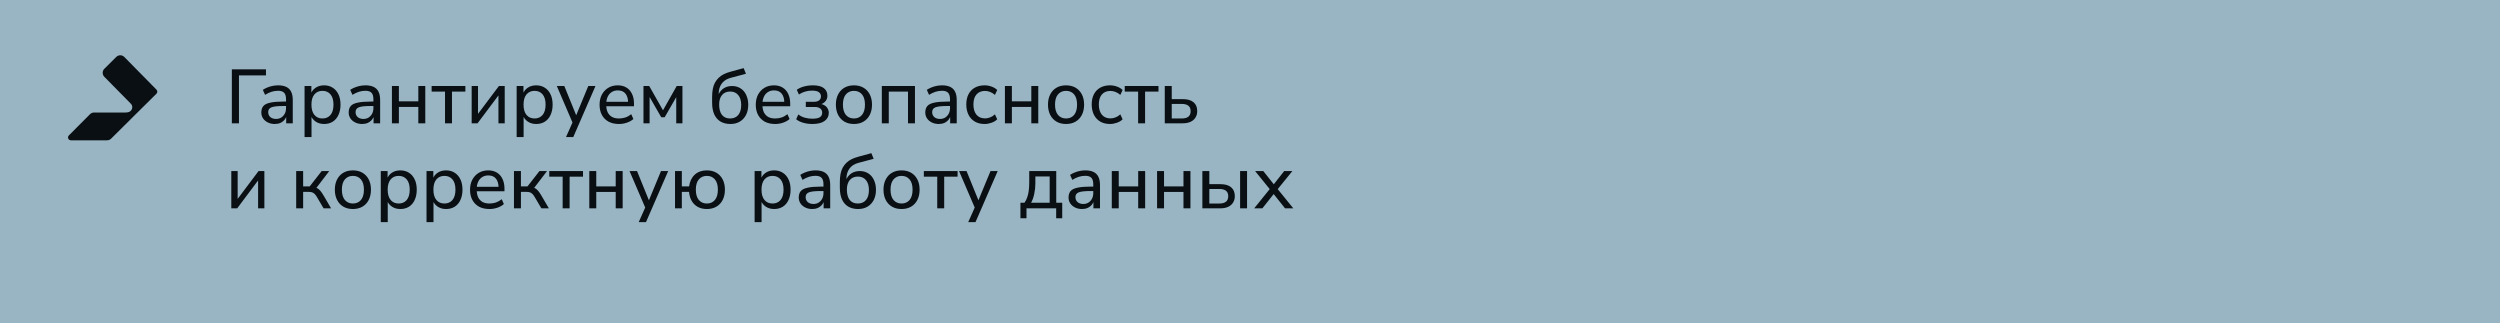
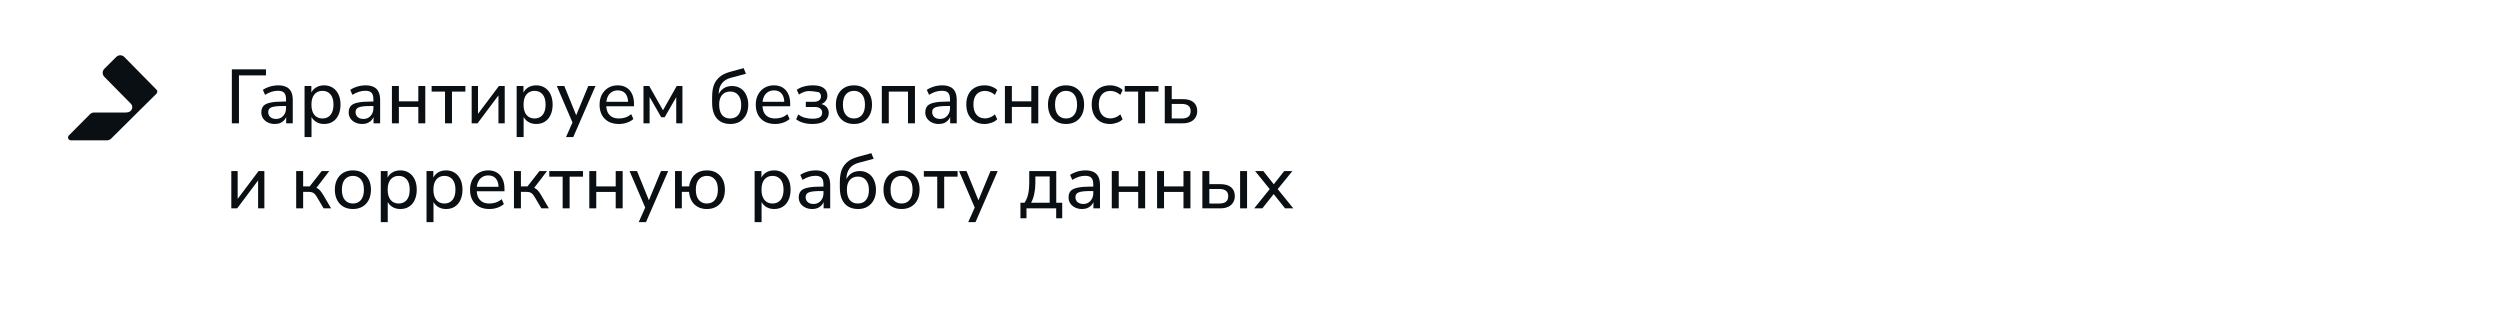
<svg xmlns="http://www.w3.org/2000/svg" width="588" height="76" viewBox="0 0 588 76" fill="none">
-   <path d="M0 0H588V76H0V0Z" fill="#99B5C3" />
-   <path d="M54.53 29V16.31H62.558V17.732H56.204V29H54.53ZM64.629 29.162C64.029 29.162 63.483 29.042 62.992 28.802C62.511 28.562 62.133 28.238 61.858 27.83C61.593 27.422 61.462 26.966 61.462 26.462C61.462 25.814 61.623 25.304 61.947 24.932C62.272 24.56 62.818 24.296 63.586 24.14C64.353 23.972 65.385 23.888 66.681 23.888H67.528V24.932H66.718C66.022 24.932 65.439 24.956 64.972 25.004C64.504 25.052 64.132 25.13 63.855 25.238C63.58 25.346 63.382 25.496 63.261 25.688C63.142 25.868 63.081 26.096 63.081 26.372C63.081 26.84 63.243 27.224 63.568 27.524C63.904 27.824 64.359 27.974 64.936 27.974C65.391 27.974 65.793 27.866 66.141 27.65C66.49 27.422 66.766 27.122 66.969 26.75C67.174 26.366 67.275 25.928 67.275 25.436V23.366C67.275 22.658 67.132 22.148 66.844 21.836C66.555 21.512 66.07 21.35 65.385 21.35C64.882 21.35 64.377 21.428 63.873 21.584C63.382 21.74 62.871 21.98 62.343 22.304L61.822 21.134C62.133 20.918 62.487 20.732 62.883 20.576C63.291 20.408 63.712 20.282 64.144 20.198C64.588 20.114 65.013 20.072 65.421 20.072C66.201 20.072 66.844 20.198 67.347 20.45C67.852 20.69 68.23 21.068 68.481 21.584C68.734 22.088 68.859 22.736 68.859 23.528V29H67.311V27.002H67.474C67.377 27.446 67.198 27.83 66.933 28.154C66.669 28.478 66.34 28.73 65.944 28.91C65.559 29.078 65.121 29.162 64.629 29.162ZM71.631 32.24V20.234H73.233V22.25H73.053C73.245 21.59 73.623 21.062 74.187 20.666C74.751 20.27 75.429 20.072 76.221 20.072C77.001 20.072 77.679 20.258 78.255 20.63C78.831 20.99 79.281 21.512 79.605 22.196C79.929 22.868 80.091 23.672 80.091 24.608C80.091 25.532 79.929 26.342 79.605 27.038C79.293 27.722 78.843 28.25 78.255 28.622C77.679 28.982 77.001 29.162 76.221 29.162C75.441 29.162 74.769 28.964 74.205 28.568C73.641 28.172 73.263 27.65 73.071 27.002H73.269V32.24H71.631ZM75.843 27.866C76.635 27.866 77.265 27.59 77.733 27.038C78.201 26.474 78.435 25.664 78.435 24.608C78.435 23.552 78.201 22.748 77.733 22.196C77.265 21.644 76.635 21.368 75.843 21.368C75.051 21.368 74.421 21.644 73.953 22.196C73.485 22.748 73.251 23.552 73.251 24.608C73.251 25.664 73.485 26.474 73.953 27.038C74.421 27.59 75.051 27.866 75.843 27.866ZM85.178 29.162C84.578 29.162 84.032 29.042 83.54 28.802C83.06 28.562 82.682 28.238 82.406 27.83C82.142 27.422 82.01 26.966 82.01 26.462C82.01 25.814 82.172 25.304 82.496 24.932C82.82 24.56 83.366 24.296 84.134 24.14C84.902 23.972 85.934 23.888 87.23 23.888H88.076V24.932H87.266C86.57 24.932 85.988 24.956 85.52 25.004C85.052 25.052 84.68 25.13 84.404 25.238C84.128 25.346 83.93 25.496 83.81 25.688C83.69 25.868 83.63 26.096 83.63 26.372C83.63 26.84 83.792 27.224 84.116 27.524C84.452 27.824 84.908 27.974 85.484 27.974C85.94 27.974 86.342 27.866 86.69 27.65C87.038 27.422 87.314 27.122 87.518 26.75C87.722 26.366 87.824 25.928 87.824 25.436V23.366C87.824 22.658 87.68 22.148 87.392 21.836C87.104 21.512 86.618 21.35 85.934 21.35C85.43 21.35 84.926 21.428 84.422 21.584C83.93 21.74 83.42 21.98 82.892 22.304L82.37 21.134C82.682 20.918 83.036 20.732 83.432 20.576C83.84 20.408 84.26 20.282 84.692 20.198C85.136 20.114 85.562 20.072 85.97 20.072C86.75 20.072 87.392 20.198 87.896 20.45C88.4 20.69 88.778 21.068 89.03 21.584C89.282 22.088 89.408 22.736 89.408 23.528V29H87.86V27.002H88.022C87.926 27.446 87.746 27.83 87.482 28.154C87.218 28.478 86.888 28.73 86.492 28.91C86.108 29.078 85.67 29.162 85.178 29.162ZM92.179 29V20.234H93.817V23.834H98.389V20.234H100.027V29H98.389V25.148H93.817V29H92.179ZM104.668 29V21.548H101.518V20.234H109.456V21.548H106.306V29H104.668ZM110.935 29V20.234H112.429V27.398H111.961L117.343 20.234H118.711V29H117.235V21.818H117.703L112.321 29H110.935ZM121.517 32.24V20.234H123.119V22.25H122.939C123.131 21.59 123.509 21.062 124.073 20.666C124.637 20.27 125.315 20.072 126.107 20.072C126.887 20.072 127.565 20.258 128.141 20.63C128.717 20.99 129.167 21.512 129.491 22.196C129.815 22.868 129.977 23.672 129.977 24.608C129.977 25.532 129.815 26.342 129.491 27.038C129.179 27.722 128.729 28.25 128.141 28.622C127.565 28.982 126.887 29.162 126.107 29.162C125.327 29.162 124.655 28.964 124.091 28.568C123.527 28.172 123.149 27.65 122.957 27.002H123.155V32.24H121.517ZM125.729 27.866C126.521 27.866 127.151 27.59 127.619 27.038C128.087 26.474 128.321 25.664 128.321 24.608C128.321 23.552 128.087 22.748 127.619 22.196C127.151 21.644 126.521 21.368 125.729 21.368C124.937 21.368 124.307 21.644 123.839 22.196C123.371 22.748 123.137 23.552 123.137 24.608C123.137 25.664 123.371 26.474 123.839 27.038C124.307 27.59 124.937 27.866 125.729 27.866ZM133.124 32.24L134.798 28.478V29.162L130.964 20.234H132.728L135.77 27.722H135.266L138.362 20.234H140.054L134.834 32.24H133.124ZM145.589 29.162C144.641 29.162 143.825 28.982 143.141 28.622C142.469 28.25 141.947 27.728 141.575 27.056C141.203 26.372 141.017 25.568 141.017 24.644C141.017 23.732 141.197 22.934 141.557 22.25C141.929 21.566 142.433 21.032 143.069 20.648C143.717 20.264 144.455 20.072 145.283 20.072C146.087 20.072 146.771 20.246 147.335 20.594C147.911 20.942 148.349 21.44 148.649 22.088C148.961 22.724 149.117 23.492 149.117 24.392V24.986H142.295V23.942H148.037L147.731 24.194C147.731 23.258 147.527 22.538 147.119 22.034C146.711 21.518 146.111 21.26 145.319 21.26C144.743 21.26 144.251 21.398 143.843 21.674C143.435 21.938 143.123 22.316 142.907 22.808C142.691 23.288 142.583 23.846 142.583 24.482V24.59C142.583 25.31 142.697 25.916 142.925 26.408C143.165 26.888 143.507 27.254 143.951 27.506C144.395 27.746 144.941 27.866 145.589 27.866C146.105 27.866 146.603 27.788 147.083 27.632C147.575 27.464 148.037 27.206 148.469 26.858L148.973 27.992C148.577 28.352 148.067 28.64 147.443 28.856C146.831 29.06 146.213 29.162 145.589 29.162ZM151.347 29V20.234H152.697L155.937 25.94L159.159 20.234H160.509V29H159.051V22.124H159.465L156.333 27.578H155.523L152.391 22.124H152.787V29H151.347ZM171.792 29.162C170.904 29.162 170.136 28.976 169.488 28.604C168.84 28.22 168.342 27.656 167.994 26.912C167.658 26.156 167.49 25.238 167.49 24.158V22.808C167.49 22.112 167.544 21.482 167.652 20.918C167.76 20.354 167.928 19.862 168.156 19.442C168.396 19.01 168.69 18.626 169.038 18.29C169.386 17.954 169.788 17.672 170.244 17.444C170.712 17.216 171.234 17.024 171.81 16.868L174.906 16.022L175.446 17.354L171.918 18.29C170.97 18.53 170.25 18.98 169.758 19.64C169.278 20.3 169.038 21.11 169.038 22.07V22.844H168.786C168.918 22.316 169.14 21.86 169.452 21.476C169.764 21.08 170.148 20.774 170.604 20.558C171.072 20.342 171.594 20.234 172.17 20.234C172.746 20.234 173.262 20.336 173.718 20.54C174.186 20.744 174.588 21.038 174.924 21.422C175.26 21.806 175.518 22.274 175.698 22.826C175.89 23.366 175.986 23.972 175.986 24.644C175.986 25.568 175.812 26.366 175.464 27.038C175.116 27.71 174.63 28.232 174.006 28.604C173.382 28.976 172.644 29.162 171.792 29.162ZM171.72 27.866C172.536 27.866 173.172 27.596 173.628 27.056C174.096 26.504 174.33 25.718 174.33 24.698C174.33 23.69 174.096 22.91 173.628 22.358C173.172 21.806 172.542 21.53 171.738 21.53C170.934 21.53 170.298 21.8 169.83 22.34C169.374 22.88 169.146 23.624 169.146 24.572C169.146 25.652 169.368 26.474 169.812 27.038C170.268 27.59 170.904 27.866 171.72 27.866ZM182.327 29.162C181.379 29.162 180.563 28.982 179.879 28.622C179.207 28.25 178.685 27.728 178.313 27.056C177.941 26.372 177.755 25.568 177.755 24.644C177.755 23.732 177.935 22.934 178.295 22.25C178.667 21.566 179.171 21.032 179.807 20.648C180.455 20.264 181.193 20.072 182.021 20.072C182.825 20.072 183.509 20.246 184.073 20.594C184.649 20.942 185.087 21.44 185.387 22.088C185.699 22.724 185.855 23.492 185.855 24.392V24.986H179.033V23.942H184.775L184.469 24.194C184.469 23.258 184.265 22.538 183.857 22.034C183.449 21.518 182.849 21.26 182.057 21.26C181.481 21.26 180.989 21.398 180.581 21.674C180.173 21.938 179.861 22.316 179.645 22.808C179.429 23.288 179.321 23.846 179.321 24.482V24.59C179.321 25.31 179.435 25.916 179.663 26.408C179.903 26.888 180.245 27.254 180.689 27.506C181.133 27.746 181.679 27.866 182.327 27.866C182.843 27.866 183.341 27.788 183.821 27.632C184.313 27.464 184.775 27.206 185.207 26.858L185.711 27.992C185.315 28.352 184.805 28.64 184.181 28.856C183.569 29.06 182.951 29.162 182.327 29.162ZM191.056 29.162C190.3 29.162 189.586 29.066 188.914 28.874C188.242 28.682 187.69 28.406 187.258 28.046L187.762 26.912C188.182 27.248 188.674 27.5 189.238 27.668C189.814 27.836 190.414 27.92 191.038 27.92C191.866 27.92 192.46 27.806 192.82 27.578C193.192 27.338 193.378 26.984 193.378 26.516C193.378 26.084 193.228 25.754 192.928 25.526C192.64 25.286 192.214 25.166 191.65 25.166H189.526V23.942H191.452C191.956 23.942 192.352 23.834 192.64 23.618C192.94 23.39 193.09 23.072 193.09 22.664C193.09 22.244 192.922 21.914 192.586 21.674C192.262 21.434 191.734 21.314 191.002 21.314C190.402 21.314 189.85 21.392 189.346 21.548C188.842 21.692 188.362 21.92 187.906 22.232L187.402 21.116C187.894 20.768 188.458 20.51 189.094 20.342C189.742 20.162 190.45 20.072 191.218 20.072C192.346 20.072 193.192 20.288 193.756 20.72C194.32 21.152 194.602 21.758 194.602 22.538C194.602 23.09 194.41 23.558 194.026 23.942C193.654 24.326 193.15 24.554 192.514 24.626V24.392C193.006 24.404 193.432 24.506 193.792 24.698C194.152 24.878 194.428 25.13 194.62 25.454C194.824 25.766 194.926 26.138 194.926 26.57C194.926 27.35 194.596 27.98 193.936 28.46C193.288 28.928 192.328 29.162 191.056 29.162ZM200.847 29.162C199.983 29.162 199.233 28.976 198.597 28.604C197.961 28.232 197.469 27.704 197.121 27.02C196.773 26.336 196.599 25.532 196.599 24.608C196.599 23.684 196.773 22.886 197.121 22.214C197.469 21.53 197.961 21.002 198.597 20.63C199.233 20.258 199.983 20.072 200.847 20.072C201.711 20.072 202.461 20.258 203.097 20.63C203.733 21.002 204.225 21.53 204.573 22.214C204.921 22.886 205.095 23.684 205.095 24.608C205.095 25.532 204.921 26.336 204.573 27.02C204.225 27.704 203.733 28.232 203.097 28.604C202.461 28.976 201.711 29.162 200.847 29.162ZM200.847 27.866C201.639 27.866 202.269 27.59 202.737 27.038C203.205 26.474 203.439 25.664 203.439 24.608C203.439 23.552 203.205 22.748 202.737 22.196C202.269 21.644 201.639 21.368 200.847 21.368C200.067 21.368 199.437 21.644 198.957 22.196C198.489 22.748 198.255 23.552 198.255 24.608C198.255 25.664 198.489 26.474 198.957 27.038C199.437 27.59 200.067 27.866 200.847 27.866ZM207.404 29V20.234H215.198V29H213.56V21.548H209.042V29H207.404ZM220.794 29.162C220.194 29.162 219.648 29.042 219.156 28.802C218.676 28.562 218.298 28.238 218.022 27.83C217.758 27.422 217.626 26.966 217.626 26.462C217.626 25.814 217.788 25.304 218.112 24.932C218.436 24.56 218.982 24.296 219.75 24.14C220.518 23.972 221.55 23.888 222.846 23.888H223.692V24.932H222.882C222.186 24.932 221.604 24.956 221.136 25.004C220.668 25.052 220.296 25.13 220.02 25.238C219.744 25.346 219.546 25.496 219.426 25.688C219.306 25.868 219.246 26.096 219.246 26.372C219.246 26.84 219.408 27.224 219.732 27.524C220.068 27.824 220.524 27.974 221.1 27.974C221.556 27.974 221.958 27.866 222.306 27.65C222.654 27.422 222.93 27.122 223.134 26.75C223.338 26.366 223.44 25.928 223.44 25.436V23.366C223.44 22.658 223.296 22.148 223.008 21.836C222.72 21.512 222.234 21.35 221.55 21.35C221.046 21.35 220.542 21.428 220.038 21.584C219.546 21.74 219.036 21.98 218.508 22.304L217.986 21.134C218.298 20.918 218.652 20.732 219.048 20.576C219.456 20.408 219.876 20.282 220.308 20.198C220.752 20.114 221.178 20.072 221.586 20.072C222.366 20.072 223.008 20.198 223.512 20.45C224.016 20.69 224.394 21.068 224.646 21.584C224.898 22.088 225.024 22.736 225.024 23.528V29H223.476V27.002H223.638C223.542 27.446 223.362 27.83 223.098 28.154C222.834 28.478 222.504 28.73 222.108 28.91C221.724 29.078 221.286 29.162 220.794 29.162ZM231.593 29.162C230.705 29.162 229.937 28.976 229.289 28.604C228.641 28.22 228.143 27.686 227.795 27.002C227.447 26.306 227.273 25.49 227.273 24.554C227.273 23.63 227.447 22.832 227.795 22.16C228.143 21.488 228.641 20.972 229.289 20.612C229.937 20.252 230.705 20.072 231.593 20.072C232.145 20.072 232.685 20.168 233.213 20.36C233.753 20.552 234.197 20.822 234.545 21.17L234.005 22.322C233.657 22.01 233.279 21.776 232.871 21.62C232.463 21.464 232.073 21.386 231.701 21.386C230.825 21.386 230.147 21.662 229.667 22.214C229.187 22.766 228.947 23.552 228.947 24.572C228.947 25.592 229.187 26.396 229.667 26.984C230.147 27.56 230.825 27.848 231.701 27.848C232.073 27.848 232.463 27.77 232.871 27.614C233.279 27.458 233.657 27.218 234.005 26.894L234.545 28.064C234.197 28.412 233.747 28.682 233.195 28.874C232.655 29.066 232.121 29.162 231.593 29.162ZM236.355 29V20.234H237.993V23.834H242.565V20.234H244.203V29H242.565V25.148H237.993V29H236.355ZM250.734 29.162C249.87 29.162 249.12 28.976 248.484 28.604C247.848 28.232 247.356 27.704 247.008 27.02C246.66 26.336 246.486 25.532 246.486 24.608C246.486 23.684 246.66 22.886 247.008 22.214C247.356 21.53 247.848 21.002 248.484 20.63C249.12 20.258 249.87 20.072 250.734 20.072C251.598 20.072 252.348 20.258 252.984 20.63C253.62 21.002 254.112 21.53 254.46 22.214C254.808 22.886 254.982 23.684 254.982 24.608C254.982 25.532 254.808 26.336 254.46 27.02C254.112 27.704 253.62 28.232 252.984 28.604C252.348 28.976 251.598 29.162 250.734 29.162ZM250.734 27.866C251.526 27.866 252.156 27.59 252.624 27.038C253.092 26.474 253.326 25.664 253.326 24.608C253.326 23.552 253.092 22.748 252.624 22.196C252.156 21.644 251.526 21.368 250.734 21.368C249.954 21.368 249.324 21.644 248.844 22.196C248.376 22.748 248.142 23.552 248.142 24.608C248.142 25.664 248.376 26.474 248.844 27.038C249.324 27.59 249.954 27.866 250.734 27.866ZM261.089 29.162C260.201 29.162 259.433 28.976 258.785 28.604C258.137 28.22 257.639 27.686 257.291 27.002C256.943 26.306 256.769 25.49 256.769 24.554C256.769 23.63 256.943 22.832 257.291 22.16C257.639 21.488 258.137 20.972 258.785 20.612C259.433 20.252 260.201 20.072 261.089 20.072C261.641 20.072 262.181 20.168 262.709 20.36C263.249 20.552 263.693 20.822 264.041 21.17L263.501 22.322C263.153 22.01 262.775 21.776 262.367 21.62C261.959 21.464 261.569 21.386 261.197 21.386C260.321 21.386 259.643 21.662 259.163 22.214C258.683 22.766 258.443 23.552 258.443 24.572C258.443 25.592 258.683 26.396 259.163 26.984C259.643 27.56 260.321 27.848 261.197 27.848C261.569 27.848 261.959 27.77 262.367 27.614C262.775 27.458 263.153 27.218 263.501 26.894L264.041 28.064C263.693 28.412 263.243 28.682 262.691 28.874C262.151 29.066 261.617 29.162 261.089 29.162ZM267.687 29V21.548H264.537V20.234H272.475V21.548H269.325V29H267.687ZM273.955 29V20.234H275.593V23.312H278.167C279.295 23.312 280.147 23.558 280.723 24.05C281.299 24.53 281.587 25.226 281.587 26.138C281.587 26.714 281.449 27.218 281.173 27.65C280.909 28.082 280.519 28.418 280.003 28.658C279.499 28.886 278.887 29 278.167 29H273.955ZM275.593 27.866H277.969C278.629 27.866 279.139 27.728 279.499 27.452C279.859 27.164 280.039 26.726 280.039 26.138C280.039 25.562 279.859 25.136 279.499 24.86C279.139 24.584 278.629 24.446 277.969 24.446H275.593V27.866ZM54.404 49V40.234H55.898V47.398H55.43L60.812 40.234H62.18V49H60.704V41.818H61.172L55.79 49H54.404ZM69.662 49V40.234H71.3V43.834H72.848L75.656 40.234H77.438L74.162 44.518L73.748 44.014C74.072 44.05 74.36 44.134 74.612 44.266C74.864 44.398 75.104 44.596 75.332 44.86C75.56 45.124 75.806 45.478 76.07 45.922L77.87 49H76.106L74.558 46.372C74.366 46.036 74.18 45.784 74 45.616C73.82 45.436 73.622 45.31 73.406 45.238C73.19 45.166 72.926 45.13 72.614 45.13H71.3V49H69.662ZM83.003 49.162C82.139 49.162 81.389 48.976 80.753 48.604C80.117 48.232 79.625 47.704 79.277 47.02C78.929 46.336 78.755 45.532 78.755 44.608C78.755 43.684 78.929 42.886 79.277 42.214C79.625 41.53 80.117 41.002 80.753 40.63C81.389 40.258 82.139 40.072 83.003 40.072C83.867 40.072 84.617 40.258 85.253 40.63C85.889 41.002 86.381 41.53 86.729 42.214C87.077 42.886 87.251 43.684 87.251 44.608C87.251 45.532 87.077 46.336 86.729 47.02C86.381 47.704 85.889 48.232 85.253 48.604C84.617 48.976 83.867 49.162 83.003 49.162ZM83.003 47.866C83.795 47.866 84.425 47.59 84.893 47.038C85.361 46.474 85.595 45.664 85.595 44.608C85.595 43.552 85.361 42.748 84.893 42.196C84.425 41.644 83.795 41.368 83.003 41.368C82.223 41.368 81.593 41.644 81.113 42.196C80.645 42.748 80.411 43.552 80.411 44.608C80.411 45.664 80.645 46.474 81.113 47.038C81.593 47.59 82.223 47.866 83.003 47.866ZM89.56 52.24V40.234H91.162V42.25H90.982C91.174 41.59 91.552 41.062 92.116 40.666C92.68 40.27 93.358 40.072 94.15 40.072C94.93 40.072 95.608 40.258 96.184 40.63C96.76 40.99 97.21 41.512 97.534 42.196C97.858 42.868 98.02 43.672 98.02 44.608C98.02 45.532 97.858 46.342 97.534 47.038C97.222 47.722 96.772 48.25 96.184 48.622C95.608 48.982 94.93 49.162 94.15 49.162C93.37 49.162 92.698 48.964 92.134 48.568C91.57 48.172 91.192 47.65 91 47.002H91.198V52.24H89.56ZM93.772 47.866C94.564 47.866 95.194 47.59 95.662 47.038C96.13 46.474 96.364 45.664 96.364 44.608C96.364 43.552 96.13 42.748 95.662 42.196C95.194 41.644 94.564 41.368 93.772 41.368C92.98 41.368 92.35 41.644 91.882 42.196C91.414 42.748 91.18 43.552 91.18 44.608C91.18 45.664 91.414 46.474 91.882 47.038C92.35 47.59 92.98 47.866 93.772 47.866ZM100.318 52.24V40.234H101.92V42.25H101.74C101.932 41.59 102.31 41.062 102.874 40.666C103.438 40.27 104.116 40.072 104.908 40.072C105.688 40.072 106.366 40.258 106.942 40.63C107.518 40.99 107.968 41.512 108.292 42.196C108.616 42.868 108.778 43.672 108.778 44.608C108.778 45.532 108.616 46.342 108.292 47.038C107.98 47.722 107.53 48.25 106.942 48.622C106.366 48.982 105.688 49.162 104.908 49.162C104.128 49.162 103.456 48.964 102.892 48.568C102.328 48.172 101.95 47.65 101.758 47.002H101.956V52.24H100.318ZM104.53 47.866C105.322 47.866 105.952 47.59 106.42 47.038C106.888 46.474 107.122 45.664 107.122 44.608C107.122 43.552 106.888 42.748 106.42 42.196C105.952 41.644 105.322 41.368 104.53 41.368C103.738 41.368 103.108 41.644 102.64 42.196C102.172 42.748 101.938 43.552 101.938 44.608C101.938 45.664 102.172 46.474 102.64 47.038C103.108 47.59 103.738 47.866 104.53 47.866ZM115.126 49.162C114.178 49.162 113.362 48.982 112.678 48.622C112.006 48.25 111.484 47.728 111.112 47.056C110.74 46.372 110.554 45.568 110.554 44.644C110.554 43.732 110.734 42.934 111.094 42.25C111.466 41.566 111.97 41.032 112.606 40.648C113.254 40.264 113.992 40.072 114.82 40.072C115.624 40.072 116.308 40.246 116.872 40.594C117.448 40.942 117.886 41.44 118.186 42.088C118.498 42.724 118.654 43.492 118.654 44.392V44.986H111.832V43.942H117.574L117.268 44.194C117.268 43.258 117.064 42.538 116.656 42.034C116.248 41.518 115.648 41.26 114.856 41.26C114.28 41.26 113.788 41.398 113.38 41.674C112.972 41.938 112.66 42.316 112.444 42.808C112.228 43.288 112.12 43.846 112.12 44.482V44.59C112.12 45.31 112.234 45.916 112.462 46.408C112.702 46.888 113.044 47.254 113.488 47.506C113.932 47.746 114.478 47.866 115.126 47.866C115.642 47.866 116.14 47.788 116.62 47.632C117.112 47.464 117.574 47.206 118.006 46.858L118.51 47.992C118.114 48.352 117.604 48.64 116.98 48.856C116.368 49.06 115.75 49.162 115.126 49.162ZM120.884 49V40.234H122.522V43.834H124.07L126.878 40.234H128.66L125.384 44.518L124.97 44.014C125.294 44.05 125.582 44.134 125.834 44.266C126.086 44.398 126.326 44.596 126.554 44.86C126.782 45.124 127.028 45.478 127.292 45.922L129.092 49H127.328L125.78 46.372C125.588 46.036 125.402 45.784 125.222 45.616C125.042 45.436 124.844 45.31 124.628 45.238C124.412 45.166 124.148 45.13 123.836 45.13H122.522V49H120.884ZM132.336 49V41.548H129.186V40.234H137.124V41.548H133.974V49H132.336ZM138.603 49V40.234H140.241V43.834H144.813V40.234H146.451V49H144.813V45.148H140.241V49H138.603ZM150.228 52.24L151.902 48.478V49.162L148.068 40.234H149.832L152.874 47.722H152.37L155.466 40.234H157.158L151.938 52.24H150.228ZM166.253 49.162C165.449 49.162 164.747 49 164.147 48.676C163.547 48.352 163.067 47.89 162.707 47.29C162.347 46.678 162.131 45.958 162.059 45.13H160.367V49H158.765V40.234H160.367V43.834H162.077C162.233 42.67 162.677 41.752 163.409 41.08C164.141 40.408 165.089 40.072 166.253 40.072C167.117 40.072 167.867 40.258 168.503 40.63C169.139 41.002 169.631 41.53 169.979 42.214C170.327 42.886 170.501 43.684 170.501 44.608C170.501 45.532 170.327 46.336 169.979 47.02C169.631 47.704 169.139 48.232 168.503 48.604C167.867 48.976 167.117 49.162 166.253 49.162ZM166.253 47.866C167.045 47.866 167.675 47.59 168.143 47.038C168.611 46.474 168.845 45.664 168.845 44.608C168.845 43.552 168.611 42.748 168.143 42.196C167.675 41.644 167.045 41.368 166.253 41.368C165.473 41.368 164.843 41.644 164.363 42.196C163.895 42.748 163.661 43.552 163.661 44.608C163.661 45.664 163.895 46.474 164.363 47.038C164.843 47.59 165.473 47.866 166.253 47.866ZM177.486 52.24V40.234H179.088V42.25H178.908C179.1 41.59 179.478 41.062 180.042 40.666C180.606 40.27 181.284 40.072 182.076 40.072C182.856 40.072 183.534 40.258 184.11 40.63C184.686 40.99 185.136 41.512 185.46 42.196C185.784 42.868 185.946 43.672 185.946 44.608C185.946 45.532 185.784 46.342 185.46 47.038C185.148 47.722 184.698 48.25 184.11 48.622C183.534 48.982 182.856 49.162 182.076 49.162C181.296 49.162 180.624 48.964 180.06 48.568C179.496 48.172 179.118 47.65 178.926 47.002H179.124V52.24H177.486ZM181.698 47.866C182.49 47.866 183.12 47.59 183.588 47.038C184.056 46.474 184.29 45.664 184.29 44.608C184.29 43.552 184.056 42.748 183.588 42.196C183.12 41.644 182.49 41.368 181.698 41.368C180.906 41.368 180.276 41.644 179.808 42.196C179.34 42.748 179.106 43.552 179.106 44.608C179.106 45.664 179.34 46.474 179.808 47.038C180.276 47.59 180.906 47.866 181.698 47.866ZM191.034 49.162C190.434 49.162 189.888 49.042 189.396 48.802C188.916 48.562 188.538 48.238 188.262 47.83C187.998 47.422 187.866 46.966 187.866 46.462C187.866 45.814 188.028 45.304 188.352 44.932C188.676 44.56 189.222 44.296 189.99 44.14C190.758 43.972 191.79 43.888 193.086 43.888H193.932V44.932H193.122C192.426 44.932 191.844 44.956 191.376 45.004C190.908 45.052 190.536 45.13 190.26 45.238C189.984 45.346 189.786 45.496 189.666 45.688C189.546 45.868 189.486 46.096 189.486 46.372C189.486 46.84 189.648 47.224 189.972 47.524C190.308 47.824 190.764 47.974 191.34 47.974C191.796 47.974 192.198 47.866 192.546 47.65C192.894 47.422 193.17 47.122 193.374 46.75C193.578 46.366 193.68 45.928 193.68 45.436V43.366C193.68 42.658 193.536 42.148 193.248 41.836C192.96 41.512 192.474 41.35 191.79 41.35C191.286 41.35 190.782 41.428 190.278 41.584C189.786 41.74 189.276 41.98 188.748 42.304L188.226 41.134C188.538 40.918 188.892 40.732 189.288 40.576C189.696 40.408 190.116 40.282 190.548 40.198C190.992 40.114 191.418 40.072 191.826 40.072C192.606 40.072 193.248 40.198 193.752 40.45C194.256 40.69 194.634 41.068 194.886 41.584C195.138 42.088 195.264 42.736 195.264 43.528V49H193.716V47.002H193.878C193.782 47.446 193.602 47.83 193.338 48.154C193.074 48.478 192.744 48.73 192.348 48.91C191.964 49.078 191.526 49.162 191.034 49.162ZM201.833 49.162C200.945 49.162 200.177 48.976 199.529 48.604C198.881 48.22 198.383 47.656 198.035 46.912C197.699 46.156 197.531 45.238 197.531 44.158V42.808C197.531 42.112 197.585 41.482 197.693 40.918C197.801 40.354 197.969 39.862 198.197 39.442C198.437 39.01 198.731 38.626 199.079 38.29C199.427 37.954 199.829 37.672 200.285 37.444C200.753 37.216 201.275 37.024 201.851 36.868L204.947 36.022L205.487 37.354L201.959 38.29C201.011 38.53 200.291 38.98 199.799 39.64C199.319 40.3 199.079 41.11 199.079 42.07V42.844H198.827C198.959 42.316 199.181 41.86 199.493 41.476C199.805 41.08 200.189 40.774 200.645 40.558C201.113 40.342 201.635 40.234 202.211 40.234C202.787 40.234 203.303 40.336 203.759 40.54C204.227 40.744 204.629 41.038 204.965 41.422C205.301 41.806 205.559 42.274 205.739 42.826C205.931 43.366 206.027 43.972 206.027 44.644C206.027 45.568 205.853 46.366 205.505 47.038C205.157 47.71 204.671 48.232 204.047 48.604C203.423 48.976 202.685 49.162 201.833 49.162ZM201.761 47.866C202.577 47.866 203.213 47.596 203.669 47.056C204.137 46.504 204.371 45.718 204.371 44.698C204.371 43.69 204.137 42.91 203.669 42.358C203.213 41.806 202.583 41.53 201.779 41.53C200.975 41.53 200.339 41.8 199.871 42.34C199.415 42.88 199.187 43.624 199.187 44.572C199.187 45.652 199.409 46.474 199.853 47.038C200.309 47.59 200.945 47.866 201.761 47.866ZM212.044 49.162C211.18 49.162 210.43 48.976 209.794 48.604C209.158 48.232 208.666 47.704 208.318 47.02C207.97 46.336 207.796 45.532 207.796 44.608C207.796 43.684 207.97 42.886 208.318 42.214C208.666 41.53 209.158 41.002 209.794 40.63C210.43 40.258 211.18 40.072 212.044 40.072C212.908 40.072 213.658 40.258 214.294 40.63C214.93 41.002 215.422 41.53 215.77 42.214C216.118 42.886 216.292 43.684 216.292 44.608C216.292 45.532 216.118 46.336 215.77 47.02C215.422 47.704 214.93 48.232 214.294 48.604C213.658 48.976 212.908 49.162 212.044 49.162ZM212.044 47.866C212.836 47.866 213.466 47.59 213.934 47.038C214.402 46.474 214.636 45.664 214.636 44.608C214.636 43.552 214.402 42.748 213.934 42.196C213.466 41.644 212.836 41.368 212.044 41.368C211.264 41.368 210.634 41.644 210.154 42.196C209.686 42.748 209.452 43.552 209.452 44.608C209.452 45.664 209.686 46.474 210.154 47.038C210.634 47.59 211.264 47.866 212.044 47.866ZM220.437 49V41.548H217.287V40.234H225.225V41.548H222.075V49H220.437ZM227.73 52.24L229.404 48.478V49.162L225.57 40.234H227.334L230.376 47.722H229.872L232.968 40.234H234.66L229.44 52.24H227.73ZM240.007 51.34V47.686H240.961C241.237 47.29 241.453 46.858 241.609 46.39C241.777 45.922 241.897 45.394 241.969 44.806C242.041 44.206 242.077 43.54 242.077 42.808V40.234H248.431V47.686H249.835V51.34H248.413V49H241.429V51.34H240.007ZM242.509 47.686H246.883V41.512H243.517V43.114C243.517 43.978 243.427 44.818 243.247 45.634C243.079 46.438 242.833 47.122 242.509 47.686ZM254.491 49.162C253.891 49.162 253.345 49.042 252.853 48.802C252.373 48.562 251.995 48.238 251.719 47.83C251.455 47.422 251.323 46.966 251.323 46.462C251.323 45.814 251.485 45.304 251.809 44.932C252.133 44.56 252.679 44.296 253.447 44.14C254.215 43.972 255.247 43.888 256.543 43.888H257.389V44.932H256.579C255.883 44.932 255.301 44.956 254.833 45.004C254.365 45.052 253.993 45.13 253.717 45.238C253.441 45.346 253.243 45.496 253.123 45.688C253.003 45.868 252.943 46.096 252.943 46.372C252.943 46.84 253.105 47.224 253.429 47.524C253.765 47.824 254.221 47.974 254.797 47.974C255.253 47.974 255.655 47.866 256.003 47.65C256.351 47.422 256.627 47.122 256.831 46.75C257.035 46.366 257.137 45.928 257.137 45.436V43.366C257.137 42.658 256.993 42.148 256.705 41.836C256.417 41.512 255.931 41.35 255.247 41.35C254.743 41.35 254.239 41.428 253.735 41.584C253.243 41.74 252.733 41.98 252.205 42.304L251.683 41.134C251.995 40.918 252.349 40.732 252.745 40.576C253.153 40.408 253.573 40.282 254.005 40.198C254.449 40.114 254.875 40.072 255.283 40.072C256.063 40.072 256.705 40.198 257.209 40.45C257.713 40.69 258.091 41.068 258.343 41.584C258.595 42.088 258.721 42.736 258.721 43.528V49H257.173V47.002H257.335C257.239 47.446 257.059 47.83 256.795 48.154C256.531 48.478 256.201 48.73 255.805 48.91C255.421 49.078 254.983 49.162 254.491 49.162ZM261.492 49V40.234H263.13V43.834H267.702V40.234H269.34V49H267.702V45.148H263.13V49H261.492ZM272.144 49V40.234H273.782V43.834H278.354V40.234H279.992V49H278.354V45.148H273.782V49H272.144ZM282.797 49V40.234H284.435V43.312H287.009C288.137 43.312 288.989 43.558 289.565 44.05C290.141 44.53 290.429 45.226 290.429 46.138C290.429 46.714 290.291 47.218 290.015 47.65C289.751 48.082 289.361 48.418 288.845 48.658C288.341 48.886 287.729 49 287.009 49H282.797ZM284.435 47.866H286.811C287.471 47.866 287.981 47.728 288.341 47.452C288.701 47.164 288.881 46.726 288.881 46.138C288.881 45.562 288.701 45.136 288.341 44.86C287.981 44.584 287.471 44.446 286.811 44.446H284.435V47.866ZM291.671 49V40.234H293.309V49H291.671ZM294.987 49L298.965 44.068V44.878L295.203 40.234H297.129L299.883 43.708H299.307L302.043 40.234H303.969L300.225 44.842V44.122L304.185 49H302.241L299.289 45.292H299.847L296.913 49H294.987Z" fill="#0A0F13" />
+   <path d="M54.53 29V16.31H62.558V17.732H56.204V29H54.53ZM64.629 29.162C64.029 29.162 63.483 29.042 62.992 28.802C62.511 28.562 62.133 28.238 61.858 27.83C61.593 27.422 61.462 26.966 61.462 26.462C61.462 25.814 61.623 25.304 61.947 24.932C62.272 24.56 62.818 24.296 63.586 24.14C64.353 23.972 65.385 23.888 66.681 23.888H67.528V24.932H66.718C66.022 24.932 65.439 24.956 64.972 25.004C64.504 25.052 64.132 25.13 63.855 25.238C63.58 25.346 63.382 25.496 63.261 25.688C63.142 25.868 63.081 26.096 63.081 26.372C63.081 26.84 63.243 27.224 63.568 27.524C63.904 27.824 64.359 27.974 64.936 27.974C65.391 27.974 65.793 27.866 66.141 27.65C66.49 27.422 66.766 27.122 66.969 26.75C67.174 26.366 67.275 25.928 67.275 25.436V23.366C67.275 22.658 67.132 22.148 66.844 21.836C66.555 21.512 66.07 21.35 65.385 21.35C64.882 21.35 64.377 21.428 63.873 21.584C63.382 21.74 62.871 21.98 62.343 22.304L61.822 21.134C62.133 20.918 62.487 20.732 62.883 20.576C63.291 20.408 63.712 20.282 64.144 20.198C64.588 20.114 65.013 20.072 65.421 20.072C66.201 20.072 66.844 20.198 67.347 20.45C67.852 20.69 68.23 21.068 68.481 21.584C68.734 22.088 68.859 22.736 68.859 23.528V29H67.311V27.002H67.474C67.377 27.446 67.198 27.83 66.933 28.154C66.669 28.478 66.34 28.73 65.944 28.91C65.559 29.078 65.121 29.162 64.629 29.162ZM71.631 32.24V20.234H73.233V22.25H73.053C73.245 21.59 73.623 21.062 74.187 20.666C74.751 20.27 75.429 20.072 76.221 20.072C77.001 20.072 77.679 20.258 78.255 20.63C78.831 20.99 79.281 21.512 79.605 22.196C79.929 22.868 80.091 23.672 80.091 24.608C80.091 25.532 79.929 26.342 79.605 27.038C79.293 27.722 78.843 28.25 78.255 28.622C77.679 28.982 77.001 29.162 76.221 29.162C75.441 29.162 74.769 28.964 74.205 28.568C73.641 28.172 73.263 27.65 73.071 27.002H73.269V32.24H71.631ZM75.843 27.866C76.635 27.866 77.265 27.59 77.733 27.038C78.201 26.474 78.435 25.664 78.435 24.608C78.435 23.552 78.201 22.748 77.733 22.196C77.265 21.644 76.635 21.368 75.843 21.368C75.051 21.368 74.421 21.644 73.953 22.196C73.485 22.748 73.251 23.552 73.251 24.608C73.251 25.664 73.485 26.474 73.953 27.038C74.421 27.59 75.051 27.866 75.843 27.866ZM85.178 29.162C84.578 29.162 84.032 29.042 83.54 28.802C83.06 28.562 82.682 28.238 82.406 27.83C82.142 27.422 82.01 26.966 82.01 26.462C82.01 25.814 82.172 25.304 82.496 24.932C82.82 24.56 83.366 24.296 84.134 24.14C84.902 23.972 85.934 23.888 87.23 23.888H88.076V24.932H87.266C86.57 24.932 85.988 24.956 85.52 25.004C85.052 25.052 84.68 25.13 84.404 25.238C84.128 25.346 83.93 25.496 83.81 25.688C83.69 25.868 83.63 26.096 83.63 26.372C83.63 26.84 83.792 27.224 84.116 27.524C84.452 27.824 84.908 27.974 85.484 27.974C85.94 27.974 86.342 27.866 86.69 27.65C87.038 27.422 87.314 27.122 87.518 26.75C87.722 26.366 87.824 25.928 87.824 25.436V23.366C87.824 22.658 87.68 22.148 87.392 21.836C87.104 21.512 86.618 21.35 85.934 21.35C85.43 21.35 84.926 21.428 84.422 21.584C83.93 21.74 83.42 21.98 82.892 22.304L82.37 21.134C82.682 20.918 83.036 20.732 83.432 20.576C83.84 20.408 84.26 20.282 84.692 20.198C85.136 20.114 85.562 20.072 85.97 20.072C86.75 20.072 87.392 20.198 87.896 20.45C88.4 20.69 88.778 21.068 89.03 21.584C89.282 22.088 89.408 22.736 89.408 23.528V29H87.86V27.002H88.022C87.926 27.446 87.746 27.83 87.482 28.154C87.218 28.478 86.888 28.73 86.492 28.91C86.108 29.078 85.67 29.162 85.178 29.162ZM92.179 29V20.234H93.817V23.834H98.389V20.234H100.027V29H98.389V25.148H93.817V29H92.179ZM104.668 29V21.548H101.518V20.234H109.456V21.548H106.306V29H104.668ZM110.935 29V20.234H112.429V27.398H111.961L117.343 20.234H118.711V29H117.235V21.818H117.703L112.321 29H110.935ZM121.517 32.24V20.234H123.119V22.25H122.939C123.131 21.59 123.509 21.062 124.073 20.666C124.637 20.27 125.315 20.072 126.107 20.072C126.887 20.072 127.565 20.258 128.141 20.63C128.717 20.99 129.167 21.512 129.491 22.196C129.815 22.868 129.977 23.672 129.977 24.608C129.977 25.532 129.815 26.342 129.491 27.038C129.179 27.722 128.729 28.25 128.141 28.622C127.565 28.982 126.887 29.162 126.107 29.162C125.327 29.162 124.655 28.964 124.091 28.568C123.527 28.172 123.149 27.65 122.957 27.002H123.155V32.24H121.517ZM125.729 27.866C126.521 27.866 127.151 27.59 127.619 27.038C128.087 26.474 128.321 25.664 128.321 24.608C128.321 23.552 128.087 22.748 127.619 22.196C127.151 21.644 126.521 21.368 125.729 21.368C124.937 21.368 124.307 21.644 123.839 22.196C123.371 22.748 123.137 23.552 123.137 24.608C123.137 25.664 123.371 26.474 123.839 27.038C124.307 27.59 124.937 27.866 125.729 27.866ZM133.124 32.24L134.798 28.478V29.162L130.964 20.234H132.728L135.77 27.722H135.266L138.362 20.234H140.054L134.834 32.24H133.124ZM145.589 29.162C144.641 29.162 143.825 28.982 143.141 28.622C142.469 28.25 141.947 27.728 141.575 27.056C141.203 26.372 141.017 25.568 141.017 24.644C141.017 23.732 141.197 22.934 141.557 22.25C141.929 21.566 142.433 21.032 143.069 20.648C143.717 20.264 144.455 20.072 145.283 20.072C146.087 20.072 146.771 20.246 147.335 20.594C147.911 20.942 148.349 21.44 148.649 22.088C148.961 22.724 149.117 23.492 149.117 24.392V24.986H142.295V23.942H148.037L147.731 24.194C147.731 23.258 147.527 22.538 147.119 22.034C146.711 21.518 146.111 21.26 145.319 21.26C144.743 21.26 144.251 21.398 143.843 21.674C143.435 21.938 143.123 22.316 142.907 22.808C142.691 23.288 142.583 23.846 142.583 24.482V24.59C142.583 25.31 142.697 25.916 142.925 26.408C143.165 26.888 143.507 27.254 143.951 27.506C144.395 27.746 144.941 27.866 145.589 27.866C146.105 27.866 146.603 27.788 147.083 27.632C147.575 27.464 148.037 27.206 148.469 26.858L148.973 27.992C148.577 28.352 148.067 28.64 147.443 28.856C146.831 29.06 146.213 29.162 145.589 29.162ZM151.347 29V20.234H152.697L155.937 25.94L159.159 20.234H160.509V29H159.051V22.124H159.465L156.333 27.578H155.523L152.391 22.124H152.787V29H151.347ZM171.792 29.162C170.904 29.162 170.136 28.976 169.488 28.604C168.84 28.22 168.342 27.656 167.994 26.912C167.658 26.156 167.49 25.238 167.49 24.158V22.808C167.49 22.112 167.544 21.482 167.652 20.918C167.76 20.354 167.928 19.862 168.156 19.442C168.396 19.01 168.69 18.626 169.038 18.29C169.386 17.954 169.788 17.672 170.244 17.444C170.712 17.216 171.234 17.024 171.81 16.868L174.906 16.022L175.446 17.354L171.918 18.29C170.97 18.53 170.25 18.98 169.758 19.64C169.278 20.3 169.038 21.11 169.038 22.07V22.844H168.786C168.918 22.316 169.14 21.86 169.452 21.476C169.764 21.08 170.148 20.774 170.604 20.558C171.072 20.342 171.594 20.234 172.17 20.234C172.746 20.234 173.262 20.336 173.718 20.54C174.186 20.744 174.588 21.038 174.924 21.422C175.26 21.806 175.518 22.274 175.698 22.826C175.89 23.366 175.986 23.972 175.986 24.644C175.986 25.568 175.812 26.366 175.464 27.038C175.116 27.71 174.63 28.232 174.006 28.604C173.382 28.976 172.644 29.162 171.792 29.162ZM171.72 27.866C172.536 27.866 173.172 27.596 173.628 27.056C174.096 26.504 174.33 25.718 174.33 24.698C174.33 23.69 174.096 22.91 173.628 22.358C173.172 21.806 172.542 21.53 171.738 21.53C170.934 21.53 170.298 21.8 169.83 22.34C169.374 22.88 169.146 23.624 169.146 24.572C169.146 25.652 169.368 26.474 169.812 27.038C170.268 27.59 170.904 27.866 171.72 27.866ZM182.327 29.162C181.379 29.162 180.563 28.982 179.879 28.622C179.207 28.25 178.685 27.728 178.313 27.056C177.941 26.372 177.755 25.568 177.755 24.644C177.755 23.732 177.935 22.934 178.295 22.25C178.667 21.566 179.171 21.032 179.807 20.648C180.455 20.264 181.193 20.072 182.021 20.072C182.825 20.072 183.509 20.246 184.073 20.594C184.649 20.942 185.087 21.44 185.387 22.088C185.699 22.724 185.855 23.492 185.855 24.392V24.986H179.033V23.942H184.775L184.469 24.194C184.469 23.258 184.265 22.538 183.857 22.034C183.449 21.518 182.849 21.26 182.057 21.26C181.481 21.26 180.989 21.398 180.581 21.674C180.173 21.938 179.861 22.316 179.645 22.808C179.429 23.288 179.321 23.846 179.321 24.482V24.59C179.321 25.31 179.435 25.916 179.663 26.408C179.903 26.888 180.245 27.254 180.689 27.506C181.133 27.746 181.679 27.866 182.327 27.866C182.843 27.866 183.341 27.788 183.821 27.632C184.313 27.464 184.775 27.206 185.207 26.858L185.711 27.992C185.315 28.352 184.805 28.64 184.181 28.856C183.569 29.06 182.951 29.162 182.327 29.162ZM191.056 29.162C190.3 29.162 189.586 29.066 188.914 28.874C188.242 28.682 187.69 28.406 187.258 28.046L187.762 26.912C188.182 27.248 188.674 27.5 189.238 27.668C189.814 27.836 190.414 27.92 191.038 27.92C191.866 27.92 192.46 27.806 192.82 27.578C193.192 27.338 193.378 26.984 193.378 26.516C193.378 26.084 193.228 25.754 192.928 25.526C192.64 25.286 192.214 25.166 191.65 25.166H189.526V23.942H191.452C191.956 23.942 192.352 23.834 192.64 23.618C192.94 23.39 193.09 23.072 193.09 22.664C193.09 22.244 192.922 21.914 192.586 21.674C190.402 21.314 189.85 21.392 189.346 21.548C188.842 21.692 188.362 21.92 187.906 22.232L187.402 21.116C187.894 20.768 188.458 20.51 189.094 20.342C189.742 20.162 190.45 20.072 191.218 20.072C192.346 20.072 193.192 20.288 193.756 20.72C194.32 21.152 194.602 21.758 194.602 22.538C194.602 23.09 194.41 23.558 194.026 23.942C193.654 24.326 193.15 24.554 192.514 24.626V24.392C193.006 24.404 193.432 24.506 193.792 24.698C194.152 24.878 194.428 25.13 194.62 25.454C194.824 25.766 194.926 26.138 194.926 26.57C194.926 27.35 194.596 27.98 193.936 28.46C193.288 28.928 192.328 29.162 191.056 29.162ZM200.847 29.162C199.983 29.162 199.233 28.976 198.597 28.604C197.961 28.232 197.469 27.704 197.121 27.02C196.773 26.336 196.599 25.532 196.599 24.608C196.599 23.684 196.773 22.886 197.121 22.214C197.469 21.53 197.961 21.002 198.597 20.63C199.233 20.258 199.983 20.072 200.847 20.072C201.711 20.072 202.461 20.258 203.097 20.63C203.733 21.002 204.225 21.53 204.573 22.214C204.921 22.886 205.095 23.684 205.095 24.608C205.095 25.532 204.921 26.336 204.573 27.02C204.225 27.704 203.733 28.232 203.097 28.604C202.461 28.976 201.711 29.162 200.847 29.162ZM200.847 27.866C201.639 27.866 202.269 27.59 202.737 27.038C203.205 26.474 203.439 25.664 203.439 24.608C203.439 23.552 203.205 22.748 202.737 22.196C202.269 21.644 201.639 21.368 200.847 21.368C200.067 21.368 199.437 21.644 198.957 22.196C198.489 22.748 198.255 23.552 198.255 24.608C198.255 25.664 198.489 26.474 198.957 27.038C199.437 27.59 200.067 27.866 200.847 27.866ZM207.404 29V20.234H215.198V29H213.56V21.548H209.042V29H207.404ZM220.794 29.162C220.194 29.162 219.648 29.042 219.156 28.802C218.676 28.562 218.298 28.238 218.022 27.83C217.758 27.422 217.626 26.966 217.626 26.462C217.626 25.814 217.788 25.304 218.112 24.932C218.436 24.56 218.982 24.296 219.75 24.14C220.518 23.972 221.55 23.888 222.846 23.888H223.692V24.932H222.882C222.186 24.932 221.604 24.956 221.136 25.004C220.668 25.052 220.296 25.13 220.02 25.238C219.744 25.346 219.546 25.496 219.426 25.688C219.306 25.868 219.246 26.096 219.246 26.372C219.246 26.84 219.408 27.224 219.732 27.524C220.068 27.824 220.524 27.974 221.1 27.974C221.556 27.974 221.958 27.866 222.306 27.65C222.654 27.422 222.93 27.122 223.134 26.75C223.338 26.366 223.44 25.928 223.44 25.436V23.366C223.44 22.658 223.296 22.148 223.008 21.836C222.72 21.512 222.234 21.35 221.55 21.35C221.046 21.35 220.542 21.428 220.038 21.584C219.546 21.74 219.036 21.98 218.508 22.304L217.986 21.134C218.298 20.918 218.652 20.732 219.048 20.576C219.456 20.408 219.876 20.282 220.308 20.198C220.752 20.114 221.178 20.072 221.586 20.072C222.366 20.072 223.008 20.198 223.512 20.45C224.016 20.69 224.394 21.068 224.646 21.584C224.898 22.088 225.024 22.736 225.024 23.528V29H223.476V27.002H223.638C223.542 27.446 223.362 27.83 223.098 28.154C222.834 28.478 222.504 28.73 222.108 28.91C221.724 29.078 221.286 29.162 220.794 29.162ZM231.593 29.162C230.705 29.162 229.937 28.976 229.289 28.604C228.641 28.22 228.143 27.686 227.795 27.002C227.447 26.306 227.273 25.49 227.273 24.554C227.273 23.63 227.447 22.832 227.795 22.16C228.143 21.488 228.641 20.972 229.289 20.612C229.937 20.252 230.705 20.072 231.593 20.072C232.145 20.072 232.685 20.168 233.213 20.36C233.753 20.552 234.197 20.822 234.545 21.17L234.005 22.322C233.657 22.01 233.279 21.776 232.871 21.62C232.463 21.464 232.073 21.386 231.701 21.386C230.825 21.386 230.147 21.662 229.667 22.214C229.187 22.766 228.947 23.552 228.947 24.572C228.947 25.592 229.187 26.396 229.667 26.984C230.147 27.56 230.825 27.848 231.701 27.848C232.073 27.848 232.463 27.77 232.871 27.614C233.279 27.458 233.657 27.218 234.005 26.894L234.545 28.064C234.197 28.412 233.747 28.682 233.195 28.874C232.655 29.066 232.121 29.162 231.593 29.162ZM236.355 29V20.234H237.993V23.834H242.565V20.234H244.203V29H242.565V25.148H237.993V29H236.355ZM250.734 29.162C249.87 29.162 249.12 28.976 248.484 28.604C247.848 28.232 247.356 27.704 247.008 27.02C246.66 26.336 246.486 25.532 246.486 24.608C246.486 23.684 246.66 22.886 247.008 22.214C247.356 21.53 247.848 21.002 248.484 20.63C249.12 20.258 249.87 20.072 250.734 20.072C251.598 20.072 252.348 20.258 252.984 20.63C253.62 21.002 254.112 21.53 254.46 22.214C254.808 22.886 254.982 23.684 254.982 24.608C254.982 25.532 254.808 26.336 254.46 27.02C254.112 27.704 253.62 28.232 252.984 28.604C252.348 28.976 251.598 29.162 250.734 29.162ZM250.734 27.866C251.526 27.866 252.156 27.59 252.624 27.038C253.092 26.474 253.326 25.664 253.326 24.608C253.326 23.552 253.092 22.748 252.624 22.196C252.156 21.644 251.526 21.368 250.734 21.368C249.954 21.368 249.324 21.644 248.844 22.196C248.376 22.748 248.142 23.552 248.142 24.608C248.142 25.664 248.376 26.474 248.844 27.038C249.324 27.59 249.954 27.866 250.734 27.866ZM261.089 29.162C260.201 29.162 259.433 28.976 258.785 28.604C258.137 28.22 257.639 27.686 257.291 27.002C256.943 26.306 256.769 25.49 256.769 24.554C256.769 23.63 256.943 22.832 257.291 22.16C257.639 21.488 258.137 20.972 258.785 20.612C259.433 20.252 260.201 20.072 261.089 20.072C261.641 20.072 262.181 20.168 262.709 20.36C263.249 20.552 263.693 20.822 264.041 21.17L263.501 22.322C263.153 22.01 262.775 21.776 262.367 21.62C261.959 21.464 261.569 21.386 261.197 21.386C260.321 21.386 259.643 21.662 259.163 22.214C258.683 22.766 258.443 23.552 258.443 24.572C258.443 25.592 258.683 26.396 259.163 26.984C259.643 27.56 260.321 27.848 261.197 27.848C261.569 27.848 261.959 27.77 262.367 27.614C262.775 27.458 263.153 27.218 263.501 26.894L264.041 28.064C263.693 28.412 263.243 28.682 262.691 28.874C262.151 29.066 261.617 29.162 261.089 29.162ZM267.687 29V21.548H264.537V20.234H272.475V21.548H269.325V29H267.687ZM273.955 29V20.234H275.593V23.312H278.167C279.295 23.312 280.147 23.558 280.723 24.05C281.299 24.53 281.587 25.226 281.587 26.138C281.587 26.714 281.449 27.218 281.173 27.65C280.909 28.082 280.519 28.418 280.003 28.658C279.499 28.886 278.887 29 278.167 29H273.955ZM275.593 27.866H277.969C278.629 27.866 279.139 27.728 279.499 27.452C279.859 27.164 280.039 26.726 280.039 26.138C280.039 25.562 279.859 25.136 279.499 24.86C279.139 24.584 278.629 24.446 277.969 24.446H275.593V27.866ZM54.404 49V40.234H55.898V47.398H55.43L60.812 40.234H62.18V49H60.704V41.818H61.172L55.79 49H54.404ZM69.662 49V40.234H71.3V43.834H72.848L75.656 40.234H77.438L74.162 44.518L73.748 44.014C74.072 44.05 74.36 44.134 74.612 44.266C74.864 44.398 75.104 44.596 75.332 44.86C75.56 45.124 75.806 45.478 76.07 45.922L77.87 49H76.106L74.558 46.372C74.366 46.036 74.18 45.784 74 45.616C73.82 45.436 73.622 45.31 73.406 45.238C73.19 45.166 72.926 45.13 72.614 45.13H71.3V49H69.662ZM83.003 49.162C82.139 49.162 81.389 48.976 80.753 48.604C80.117 48.232 79.625 47.704 79.277 47.02C78.929 46.336 78.755 45.532 78.755 44.608C78.755 43.684 78.929 42.886 79.277 42.214C79.625 41.53 80.117 41.002 80.753 40.63C81.389 40.258 82.139 40.072 83.003 40.072C83.867 40.072 84.617 40.258 85.253 40.63C85.889 41.002 86.381 41.53 86.729 42.214C87.077 42.886 87.251 43.684 87.251 44.608C87.251 45.532 87.077 46.336 86.729 47.02C86.381 47.704 85.889 48.232 85.253 48.604C84.617 48.976 83.867 49.162 83.003 49.162ZM83.003 47.866C83.795 47.866 84.425 47.59 84.893 47.038C85.361 46.474 85.595 45.664 85.595 44.608C85.595 43.552 85.361 42.748 84.893 42.196C84.425 41.644 83.795 41.368 83.003 41.368C82.223 41.368 81.593 41.644 81.113 42.196C80.645 42.748 80.411 43.552 80.411 44.608C80.411 45.664 80.645 46.474 81.113 47.038C81.593 47.59 82.223 47.866 83.003 47.866ZM89.56 52.24V40.234H91.162V42.25H90.982C91.174 41.59 91.552 41.062 92.116 40.666C92.68 40.27 93.358 40.072 94.15 40.072C94.93 40.072 95.608 40.258 96.184 40.63C96.76 40.99 97.21 41.512 97.534 42.196C97.858 42.868 98.02 43.672 98.02 44.608C98.02 45.532 97.858 46.342 97.534 47.038C97.222 47.722 96.772 48.25 96.184 48.622C95.608 48.982 94.93 49.162 94.15 49.162C93.37 49.162 92.698 48.964 92.134 48.568C91.57 48.172 91.192 47.65 91 47.002H91.198V52.24H89.56ZM93.772 47.866C94.564 47.866 95.194 47.59 95.662 47.038C96.13 46.474 96.364 45.664 96.364 44.608C96.364 43.552 96.13 42.748 95.662 42.196C95.194 41.644 94.564 41.368 93.772 41.368C92.98 41.368 92.35 41.644 91.882 42.196C91.414 42.748 91.18 43.552 91.18 44.608C91.18 45.664 91.414 46.474 91.882 47.038C92.35 47.59 92.98 47.866 93.772 47.866ZM100.318 52.24V40.234H101.92V42.25H101.74C101.932 41.59 102.31 41.062 102.874 40.666C103.438 40.27 104.116 40.072 104.908 40.072C105.688 40.072 106.366 40.258 106.942 40.63C107.518 40.99 107.968 41.512 108.292 42.196C108.616 42.868 108.778 43.672 108.778 44.608C108.778 45.532 108.616 46.342 108.292 47.038C107.98 47.722 107.53 48.25 106.942 48.622C106.366 48.982 105.688 49.162 104.908 49.162C104.128 49.162 103.456 48.964 102.892 48.568C102.328 48.172 101.95 47.65 101.758 47.002H101.956V52.24H100.318ZM104.53 47.866C105.322 47.866 105.952 47.59 106.42 47.038C106.888 46.474 107.122 45.664 107.122 44.608C107.122 43.552 106.888 42.748 106.42 42.196C105.952 41.644 105.322 41.368 104.53 41.368C103.738 41.368 103.108 41.644 102.64 42.196C102.172 42.748 101.938 43.552 101.938 44.608C101.938 45.664 102.172 46.474 102.64 47.038C103.108 47.59 103.738 47.866 104.53 47.866ZM115.126 49.162C114.178 49.162 113.362 48.982 112.678 48.622C112.006 48.25 111.484 47.728 111.112 47.056C110.74 46.372 110.554 45.568 110.554 44.644C110.554 43.732 110.734 42.934 111.094 42.25C111.466 41.566 111.97 41.032 112.606 40.648C113.254 40.264 113.992 40.072 114.82 40.072C115.624 40.072 116.308 40.246 116.872 40.594C117.448 40.942 117.886 41.44 118.186 42.088C118.498 42.724 118.654 43.492 118.654 44.392V44.986H111.832V43.942H117.574L117.268 44.194C117.268 43.258 117.064 42.538 116.656 42.034C116.248 41.518 115.648 41.26 114.856 41.26C114.28 41.26 113.788 41.398 113.38 41.674C112.972 41.938 112.66 42.316 112.444 42.808C112.228 43.288 112.12 43.846 112.12 44.482V44.59C112.12 45.31 112.234 45.916 112.462 46.408C112.702 46.888 113.044 47.254 113.488 47.506C113.932 47.746 114.478 47.866 115.126 47.866C115.642 47.866 116.14 47.788 116.62 47.632C117.112 47.464 117.574 47.206 118.006 46.858L118.51 47.992C118.114 48.352 117.604 48.64 116.98 48.856C116.368 49.06 115.75 49.162 115.126 49.162ZM120.884 49V40.234H122.522V43.834H124.07L126.878 40.234H128.66L125.384 44.518L124.97 44.014C125.294 44.05 125.582 44.134 125.834 44.266C126.086 44.398 126.326 44.596 126.554 44.86C126.782 45.124 127.028 45.478 127.292 45.922L129.092 49H127.328L125.78 46.372C125.588 46.036 125.402 45.784 125.222 45.616C125.042 45.436 124.844 45.31 124.628 45.238C124.412 45.166 124.148 45.13 123.836 45.13H122.522V49H120.884ZM132.336 49V41.548H129.186V40.234H137.124V41.548H133.974V49H132.336ZM138.603 49V40.234H140.241V43.834H144.813V40.234H146.451V49H144.813V45.148H140.241V49H138.603ZM150.228 52.24L151.902 48.478V49.162L148.068 40.234H149.832L152.874 47.722H152.37L155.466 40.234H157.158L151.938 52.24H150.228ZM166.253 49.162C165.449 49.162 164.747 49 164.147 48.676C163.547 48.352 163.067 47.89 162.707 47.29C162.347 46.678 162.131 45.958 162.059 45.13H160.367V49H158.765V40.234H160.367V43.834H162.077C162.233 42.67 162.677 41.752 163.409 41.08C164.141 40.408 165.089 40.072 166.253 40.072C167.117 40.072 167.867 40.258 168.503 40.63C169.139 41.002 169.631 41.53 169.979 42.214C170.327 42.886 170.501 43.684 170.501 44.608C170.501 45.532 170.327 46.336 169.979 47.02C169.631 47.704 169.139 48.232 168.503 48.604C167.867 48.976 167.117 49.162 166.253 49.162ZM166.253 47.866C167.045 47.866 167.675 47.59 168.143 47.038C168.611 46.474 168.845 45.664 168.845 44.608C168.845 43.552 168.611 42.748 168.143 42.196C167.675 41.644 167.045 41.368 166.253 41.368C165.473 41.368 164.843 41.644 164.363 42.196C163.895 42.748 163.661 43.552 163.661 44.608C163.661 45.664 163.895 46.474 164.363 47.038C164.843 47.59 165.473 47.866 166.253 47.866ZM177.486 52.24V40.234H179.088V42.25H178.908C179.1 41.59 179.478 41.062 180.042 40.666C180.606 40.27 181.284 40.072 182.076 40.072C182.856 40.072 183.534 40.258 184.11 40.63C184.686 40.99 185.136 41.512 185.46 42.196C185.784 42.868 185.946 43.672 185.946 44.608C185.946 45.532 185.784 46.342 185.46 47.038C185.148 47.722 184.698 48.25 184.11 48.622C183.534 48.982 182.856 49.162 182.076 49.162C181.296 49.162 180.624 48.964 180.06 48.568C179.496 48.172 179.118 47.65 178.926 47.002H179.124V52.24H177.486ZM181.698 47.866C182.49 47.866 183.12 47.59 183.588 47.038C184.056 46.474 184.29 45.664 184.29 44.608C184.29 43.552 184.056 42.748 183.588 42.196C183.12 41.644 182.49 41.368 181.698 41.368C180.906 41.368 180.276 41.644 179.808 42.196C179.34 42.748 179.106 43.552 179.106 44.608C179.106 45.664 179.34 46.474 179.808 47.038C180.276 47.59 180.906 47.866 181.698 47.866ZM191.034 49.162C190.434 49.162 189.888 49.042 189.396 48.802C188.916 48.562 188.538 48.238 188.262 47.83C187.998 47.422 187.866 46.966 187.866 46.462C187.866 45.814 188.028 45.304 188.352 44.932C188.676 44.56 189.222 44.296 189.99 44.14C190.758 43.972 191.79 43.888 193.086 43.888H193.932V44.932H193.122C192.426 44.932 191.844 44.956 191.376 45.004C190.908 45.052 190.536 45.13 190.26 45.238C189.984 45.346 189.786 45.496 189.666 45.688C189.546 45.868 189.486 46.096 189.486 46.372C189.486 46.84 189.648 47.224 189.972 47.524C190.308 47.824 190.764 47.974 191.34 47.974C191.796 47.974 192.198 47.866 192.546 47.65C192.894 47.422 193.17 47.122 193.374 46.75C193.578 46.366 193.68 45.928 193.68 45.436V43.366C193.68 42.658 193.536 42.148 193.248 41.836C192.96 41.512 192.474 41.35 191.79 41.35C191.286 41.35 190.782 41.428 190.278 41.584C189.786 41.74 189.276 41.98 188.748 42.304L188.226 41.134C188.538 40.918 188.892 40.732 189.288 40.576C189.696 40.408 190.116 40.282 190.548 40.198C190.992 40.114 191.418 40.072 191.826 40.072C192.606 40.072 193.248 40.198 193.752 40.45C194.256 40.69 194.634 41.068 194.886 41.584C195.138 42.088 195.264 42.736 195.264 43.528V49H193.716V47.002H193.878C193.782 47.446 193.602 47.83 193.338 48.154C193.074 48.478 192.744 48.73 192.348 48.91C191.964 49.078 191.526 49.162 191.034 49.162ZM201.833 49.162C200.945 49.162 200.177 48.976 199.529 48.604C198.881 48.22 198.383 47.656 198.035 46.912C197.699 46.156 197.531 45.238 197.531 44.158V42.808C197.531 42.112 197.585 41.482 197.693 40.918C197.801 40.354 197.969 39.862 198.197 39.442C198.437 39.01 198.731 38.626 199.079 38.29C199.427 37.954 199.829 37.672 200.285 37.444C200.753 37.216 201.275 37.024 201.851 36.868L204.947 36.022L205.487 37.354L201.959 38.29C201.011 38.53 200.291 38.98 199.799 39.64C199.319 40.3 199.079 41.11 199.079 42.07V42.844H198.827C198.959 42.316 199.181 41.86 199.493 41.476C199.805 41.08 200.189 40.774 200.645 40.558C201.113 40.342 201.635 40.234 202.211 40.234C202.787 40.234 203.303 40.336 203.759 40.54C204.227 40.744 204.629 41.038 204.965 41.422C205.301 41.806 205.559 42.274 205.739 42.826C205.931 43.366 206.027 43.972 206.027 44.644C206.027 45.568 205.853 46.366 205.505 47.038C205.157 47.71 204.671 48.232 204.047 48.604C203.423 48.976 202.685 49.162 201.833 49.162ZM201.761 47.866C202.577 47.866 203.213 47.596 203.669 47.056C204.137 46.504 204.371 45.718 204.371 44.698C204.371 43.69 204.137 42.91 203.669 42.358C203.213 41.806 202.583 41.53 201.779 41.53C200.975 41.53 200.339 41.8 199.871 42.34C199.415 42.88 199.187 43.624 199.187 44.572C199.187 45.652 199.409 46.474 199.853 47.038C200.309 47.59 200.945 47.866 201.761 47.866ZM212.044 49.162C211.18 49.162 210.43 48.976 209.794 48.604C209.158 48.232 208.666 47.704 208.318 47.02C207.97 46.336 207.796 45.532 207.796 44.608C207.796 43.684 207.97 42.886 208.318 42.214C208.666 41.53 209.158 41.002 209.794 40.63C210.43 40.258 211.18 40.072 212.044 40.072C212.908 40.072 213.658 40.258 214.294 40.63C214.93 41.002 215.422 41.53 215.77 42.214C216.118 42.886 216.292 43.684 216.292 44.608C216.292 45.532 216.118 46.336 215.77 47.02C215.422 47.704 214.93 48.232 214.294 48.604C213.658 48.976 212.908 49.162 212.044 49.162ZM212.044 47.866C212.836 47.866 213.466 47.59 213.934 47.038C214.402 46.474 214.636 45.664 214.636 44.608C214.636 43.552 214.402 42.748 213.934 42.196C213.466 41.644 212.836 41.368 212.044 41.368C211.264 41.368 210.634 41.644 210.154 42.196C209.686 42.748 209.452 43.552 209.452 44.608C209.452 45.664 209.686 46.474 210.154 47.038C210.634 47.59 211.264 47.866 212.044 47.866ZM220.437 49V41.548H217.287V40.234H225.225V41.548H222.075V49H220.437ZM227.73 52.24L229.404 48.478V49.162L225.57 40.234H227.334L230.376 47.722H229.872L232.968 40.234H234.66L229.44 52.24H227.73ZM240.007 51.34V47.686H240.961C241.237 47.29 241.453 46.858 241.609 46.39C241.777 45.922 241.897 45.394 241.969 44.806C242.041 44.206 242.077 43.54 242.077 42.808V40.234H248.431V47.686H249.835V51.34H248.413V49H241.429V51.34H240.007ZM242.509 47.686H246.883V41.512H243.517V43.114C243.517 43.978 243.427 44.818 243.247 45.634C243.079 46.438 242.833 47.122 242.509 47.686ZM254.491 49.162C253.891 49.162 253.345 49.042 252.853 48.802C252.373 48.562 251.995 48.238 251.719 47.83C251.455 47.422 251.323 46.966 251.323 46.462C251.323 45.814 251.485 45.304 251.809 44.932C252.133 44.56 252.679 44.296 253.447 44.14C254.215 43.972 255.247 43.888 256.543 43.888H257.389V44.932H256.579C255.883 44.932 255.301 44.956 254.833 45.004C254.365 45.052 253.993 45.13 253.717 45.238C253.441 45.346 253.243 45.496 253.123 45.688C253.003 45.868 252.943 46.096 252.943 46.372C252.943 46.84 253.105 47.224 253.429 47.524C253.765 47.824 254.221 47.974 254.797 47.974C255.253 47.974 255.655 47.866 256.003 47.65C256.351 47.422 256.627 47.122 256.831 46.75C257.035 46.366 257.137 45.928 257.137 45.436V43.366C257.137 42.658 256.993 42.148 256.705 41.836C256.417 41.512 255.931 41.35 255.247 41.35C254.743 41.35 254.239 41.428 253.735 41.584C253.243 41.74 252.733 41.98 252.205 42.304L251.683 41.134C251.995 40.918 252.349 40.732 252.745 40.576C253.153 40.408 253.573 40.282 254.005 40.198C254.449 40.114 254.875 40.072 255.283 40.072C256.063 40.072 256.705 40.198 257.209 40.45C257.713 40.69 258.091 41.068 258.343 41.584C258.595 42.088 258.721 42.736 258.721 43.528V49H257.173V47.002H257.335C257.239 47.446 257.059 47.83 256.795 48.154C256.531 48.478 256.201 48.73 255.805 48.91C255.421 49.078 254.983 49.162 254.491 49.162ZM261.492 49V40.234H263.13V43.834H267.702V40.234H269.34V49H267.702V45.148H263.13V49H261.492ZM272.144 49V40.234H273.782V43.834H278.354V40.234H279.992V49H278.354V45.148H273.782V49H272.144ZM282.797 49V40.234H284.435V43.312H287.009C288.137 43.312 288.989 43.558 289.565 44.05C290.141 44.53 290.429 45.226 290.429 46.138C290.429 46.714 290.291 47.218 290.015 47.65C289.751 48.082 289.361 48.418 288.845 48.658C288.341 48.886 287.729 49 287.009 49H282.797ZM284.435 47.866H286.811C287.471 47.866 287.981 47.728 288.341 47.452C288.701 47.164 288.881 46.726 288.881 46.138C288.881 45.562 288.701 45.136 288.341 44.86C287.981 44.584 287.471 44.446 286.811 44.446H284.435V47.866ZM291.671 49V40.234H293.309V49H291.671ZM294.987 49L298.965 44.068V44.878L295.203 40.234H297.129L299.883 43.708H299.307L302.043 40.234H303.969L300.225 44.842V44.122L304.185 49H302.241L299.289 45.292H299.847L296.913 49H294.987Z" fill="#0A0F13" />
  <path d="M27.348 13.386C27.87 12.867 28.717 12.872 29.234 13.397L36.806 21.085C37.065 21.35 37.065 21.77 36.806 22.03C33.257 25.565 29.68 29.063 26.138 32.608C25.89 32.856 25.549 33 25.197 33H16.668C16.074 33 15.777 32.276 16.195 31.856L21.172 26.855C21.419 26.606 21.761 26.462 22.112 26.462H29.047C29.613 26.462 30.29 26.512 30.691 26.108L30.768 26.031C31.219 25.583 31.224 24.848 30.774 24.395L24.538 18.067C24.021 17.542 24.021 16.691 24.549 16.172L27.348 13.386Z" fill="#0A0F13" />
</svg>